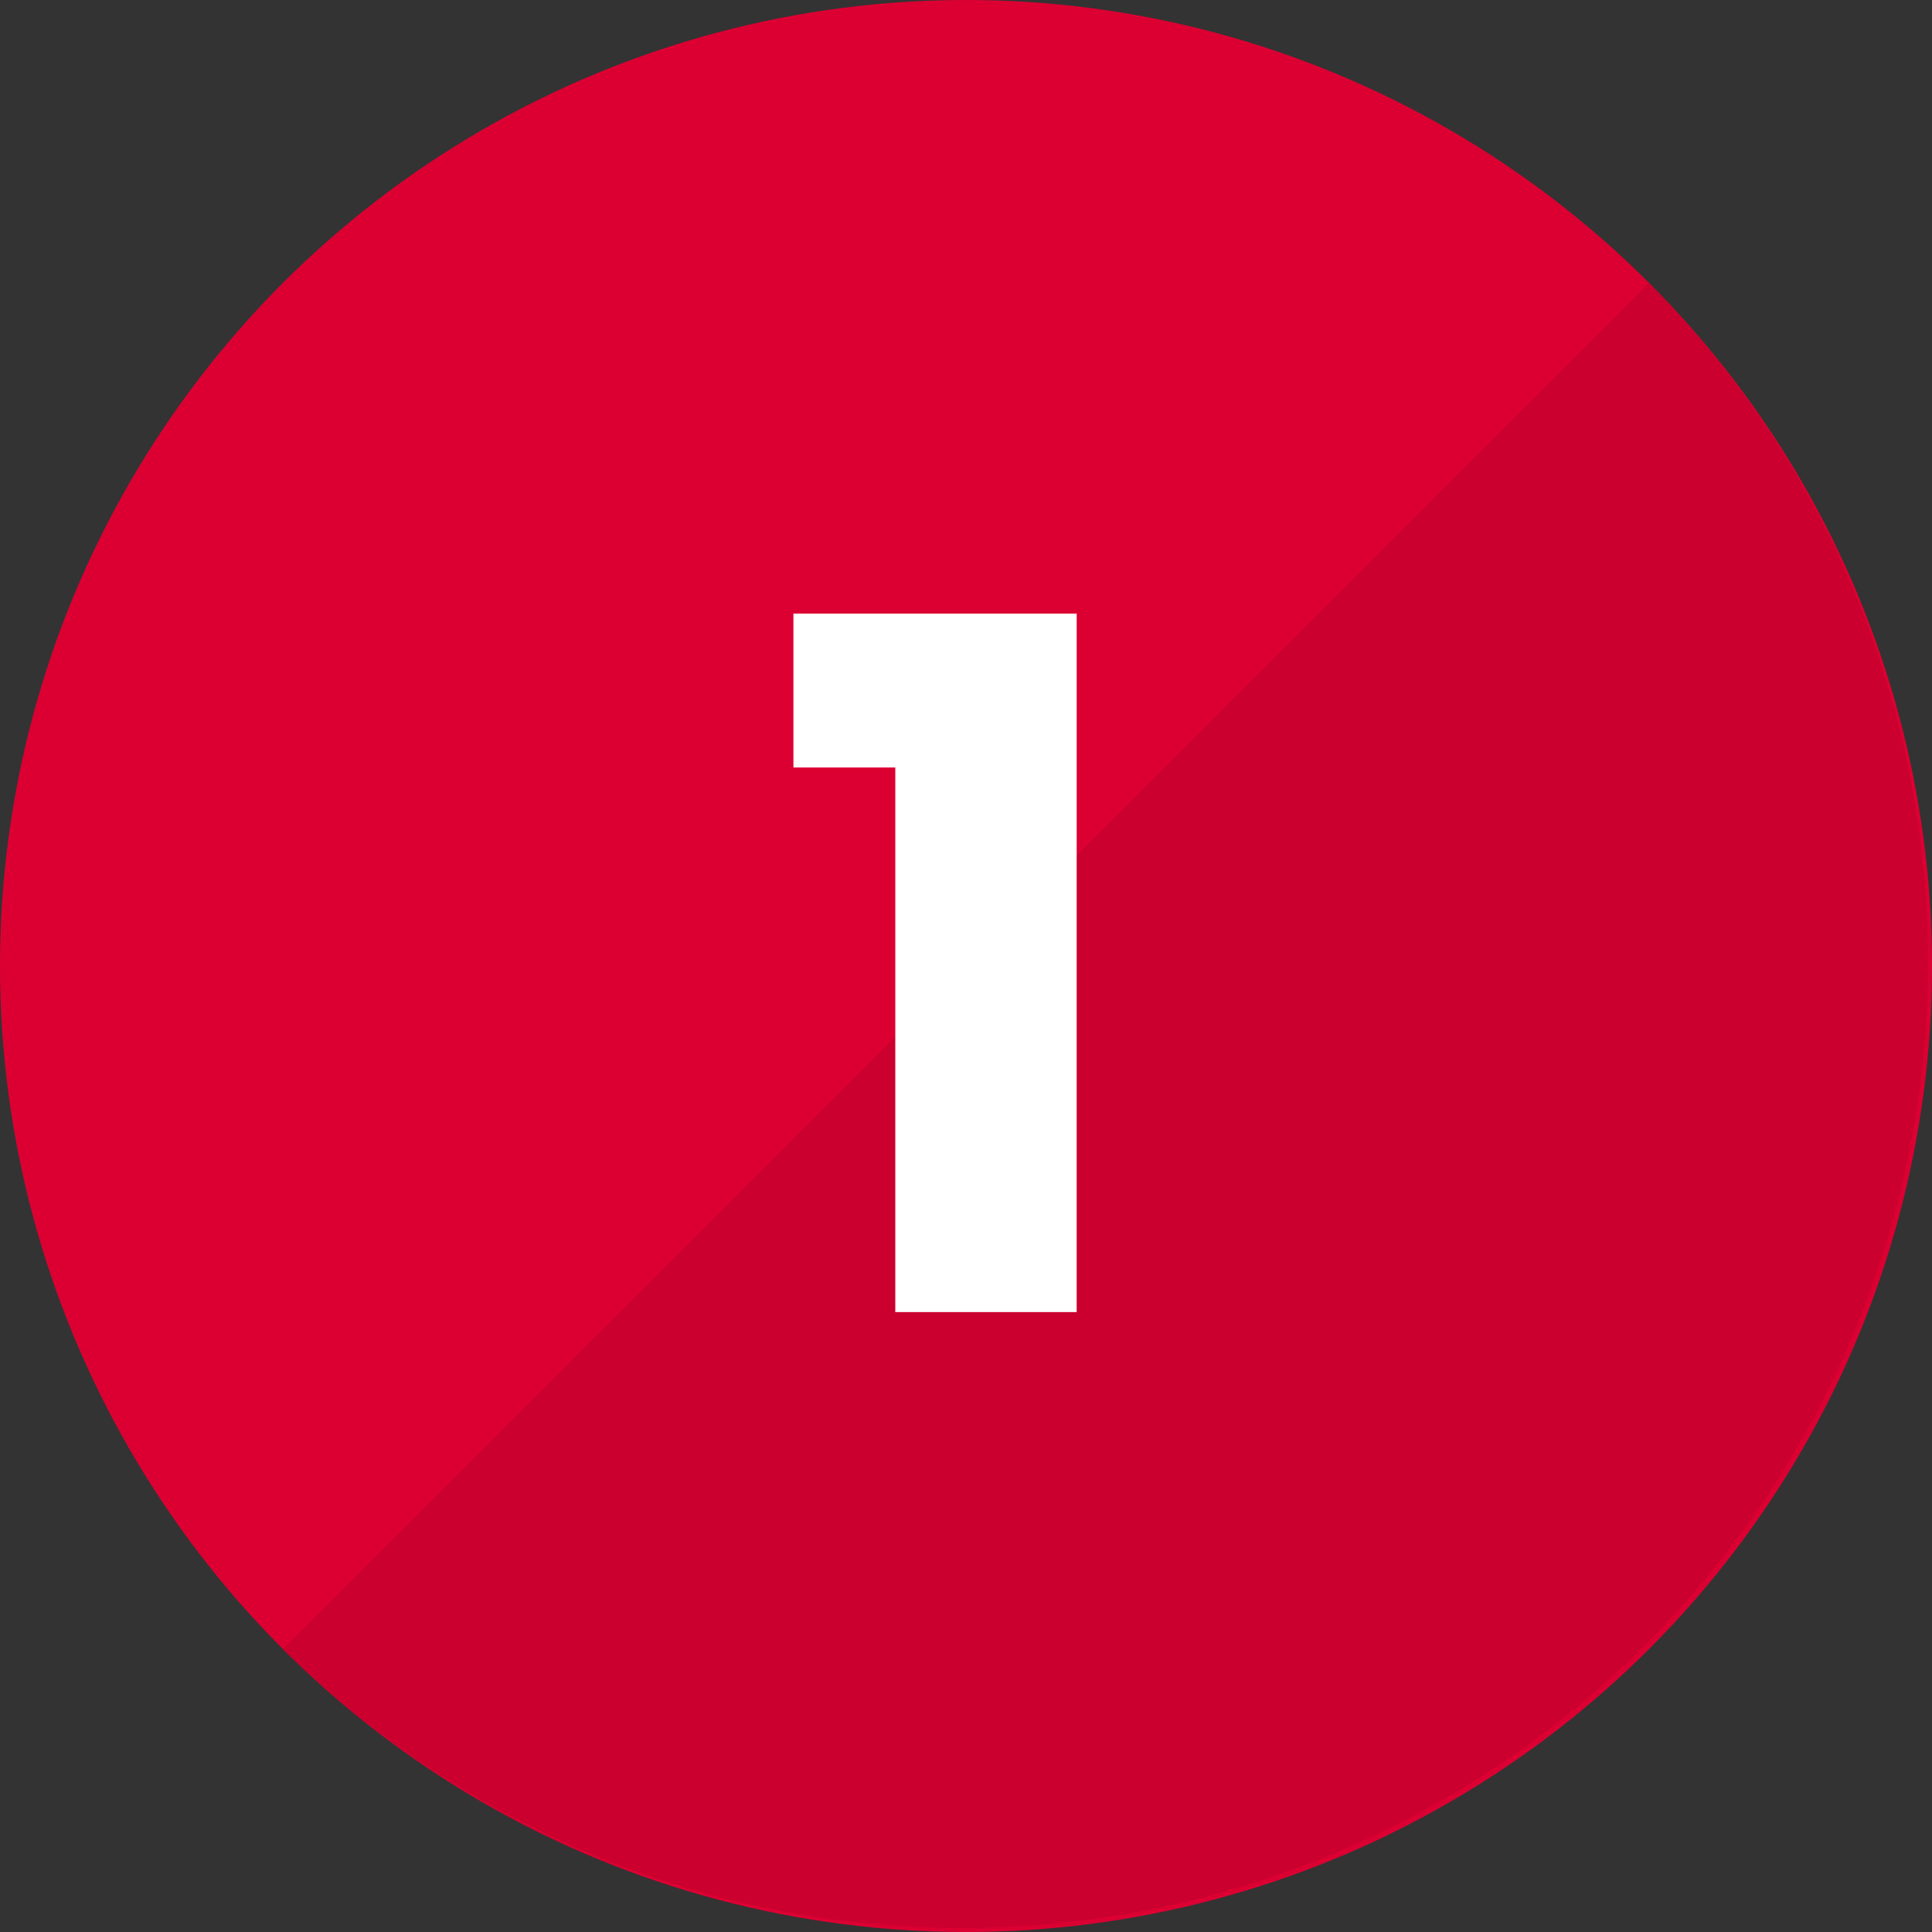
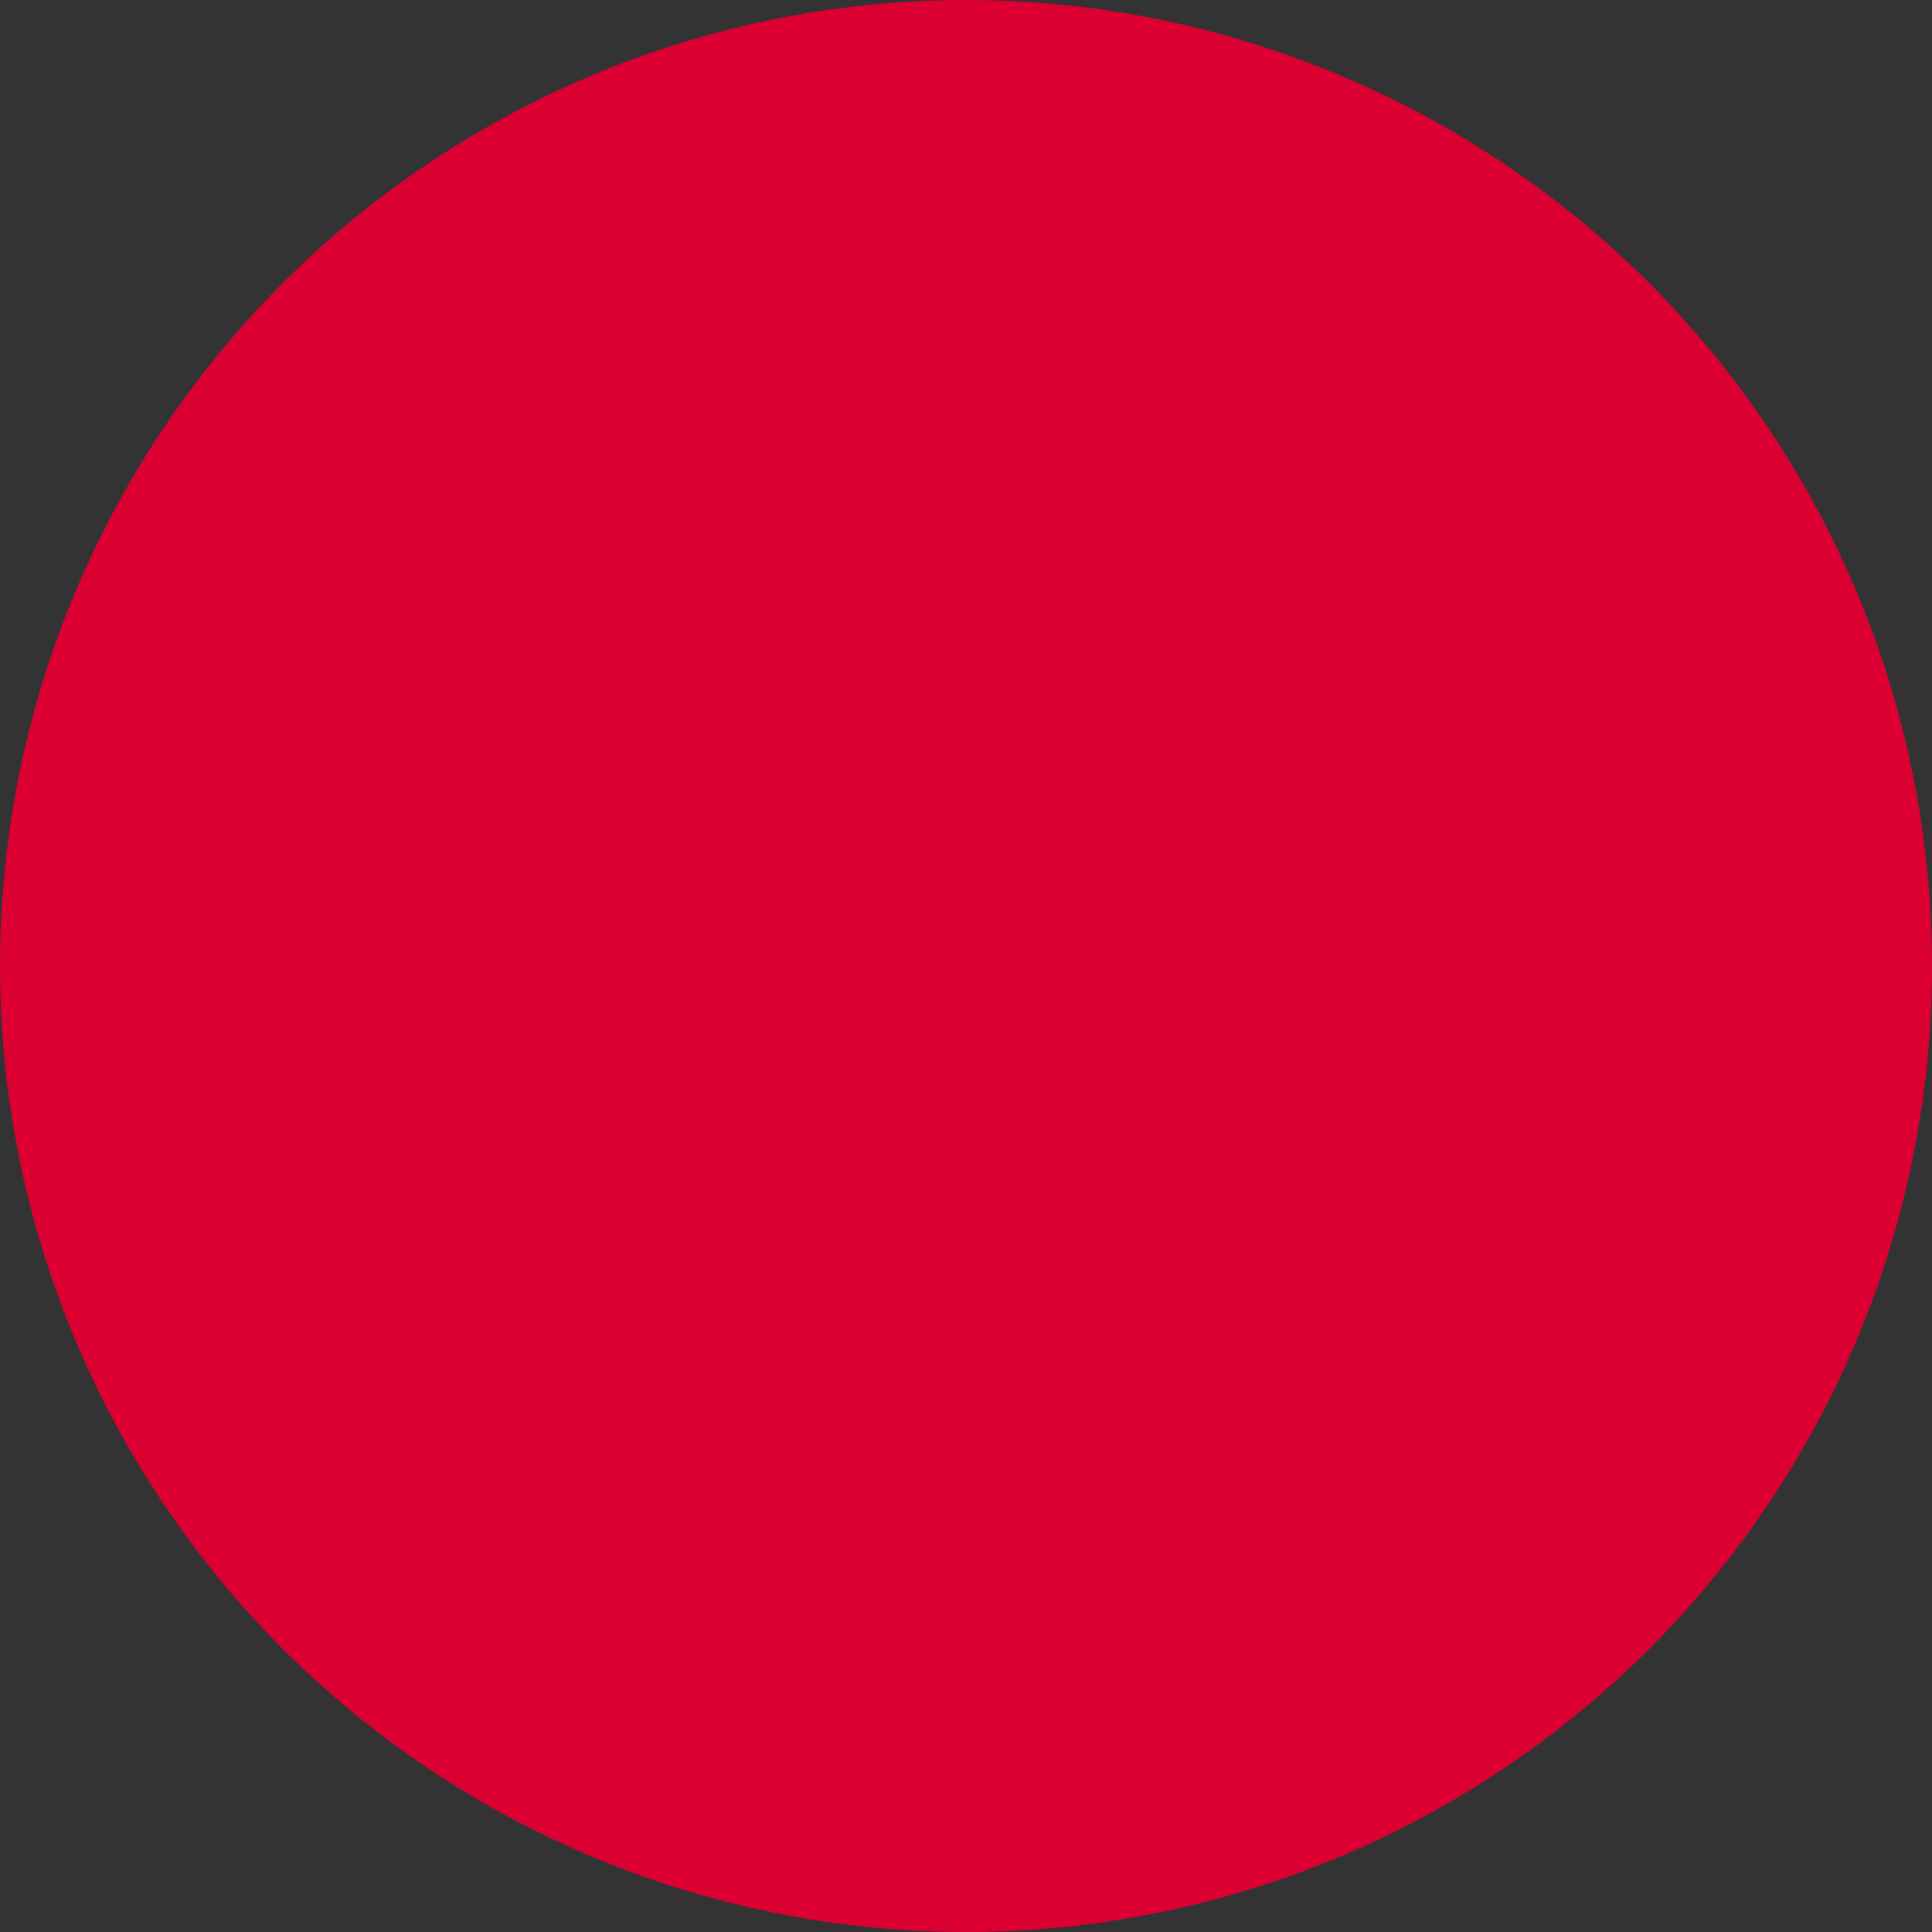
<svg xmlns="http://www.w3.org/2000/svg" width="50.064" height="50.065" viewBox="0 0 50.064 50.065">
  <rect x="0" y="0" width="50.064" height="50.065" fill="#333333" stroke="none" />
  <g transform="translate(-180 -1057)">
    <g transform="translate(180 1057)" style="isolation:isolate">
      <circle cx="25.032" cy="25.032" r="25.032" transform="translate(0 0)" fill="#dc0032" />
-       <path d="M42.732,7.332a25.032,25.032,0,0,1-35.4,35.4" fill="#cb002e" style="mix-blend-mode:multiply;isolation:isolate" />
    </g>
-     <path d="M-1.8-14.112H-4.44V-18.1H2.9V0H-1.8Z" transform="translate(205 1091)" fill="#fff" />
  </g>
</svg>